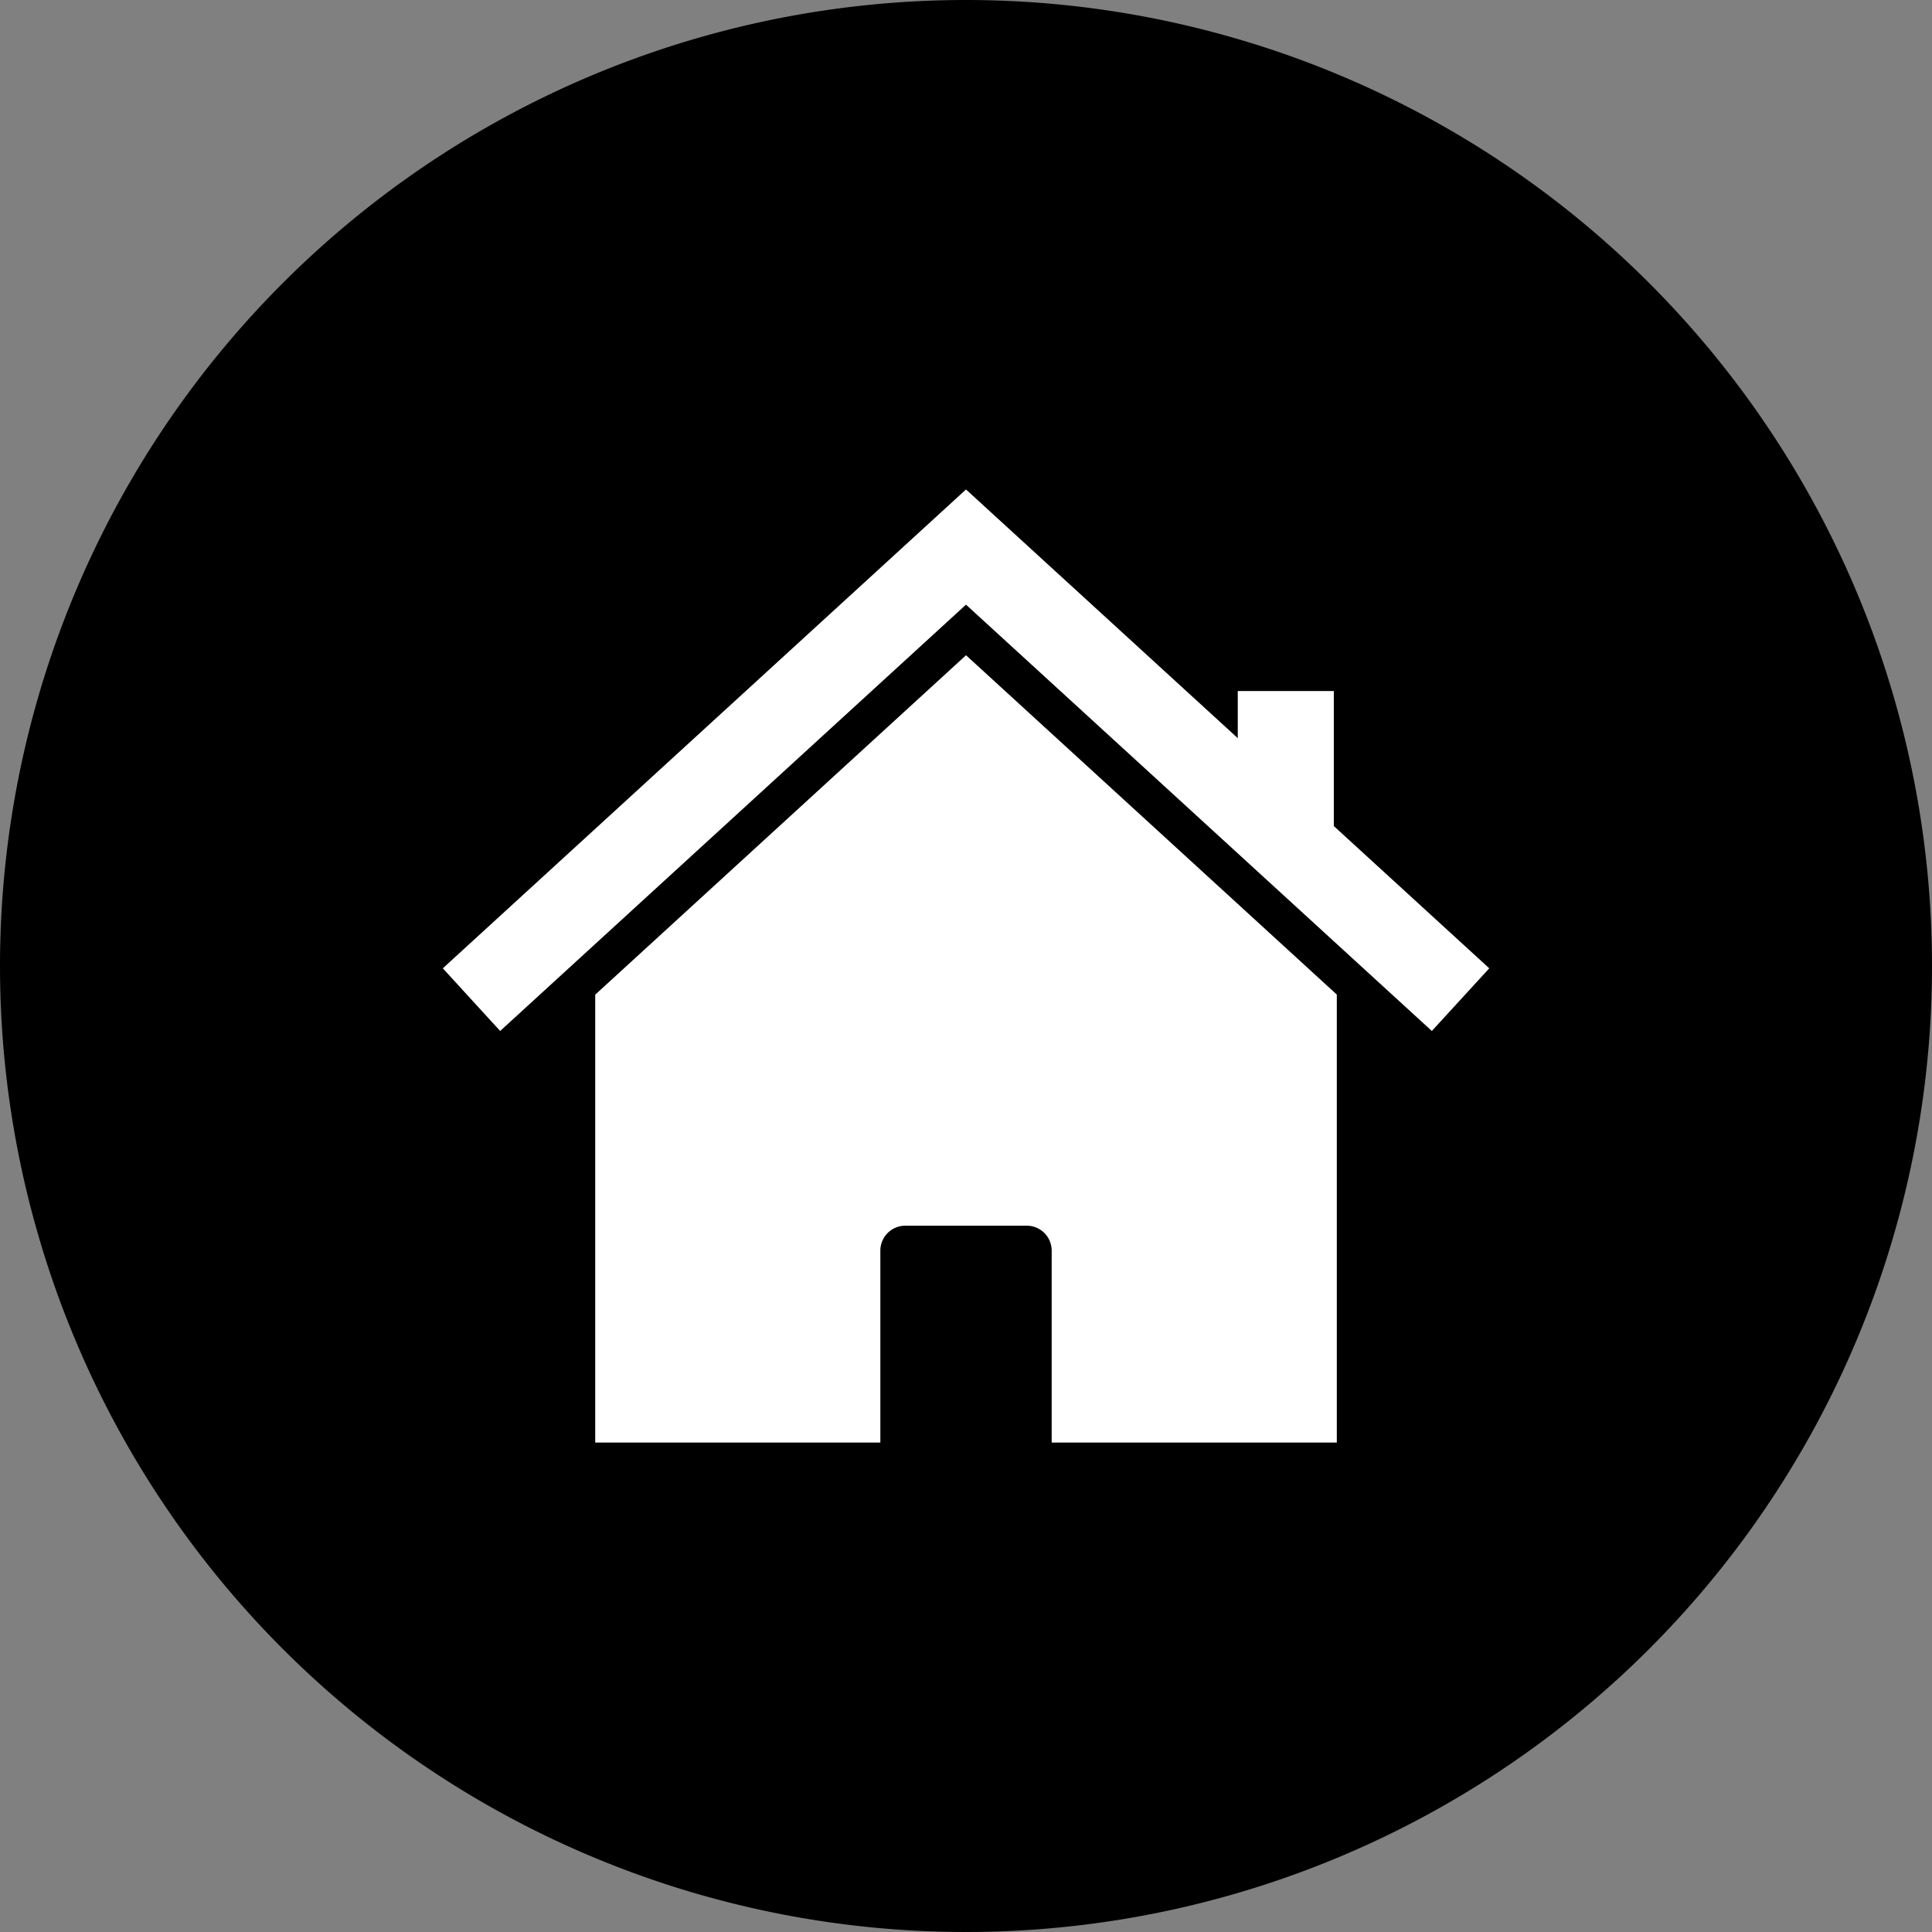
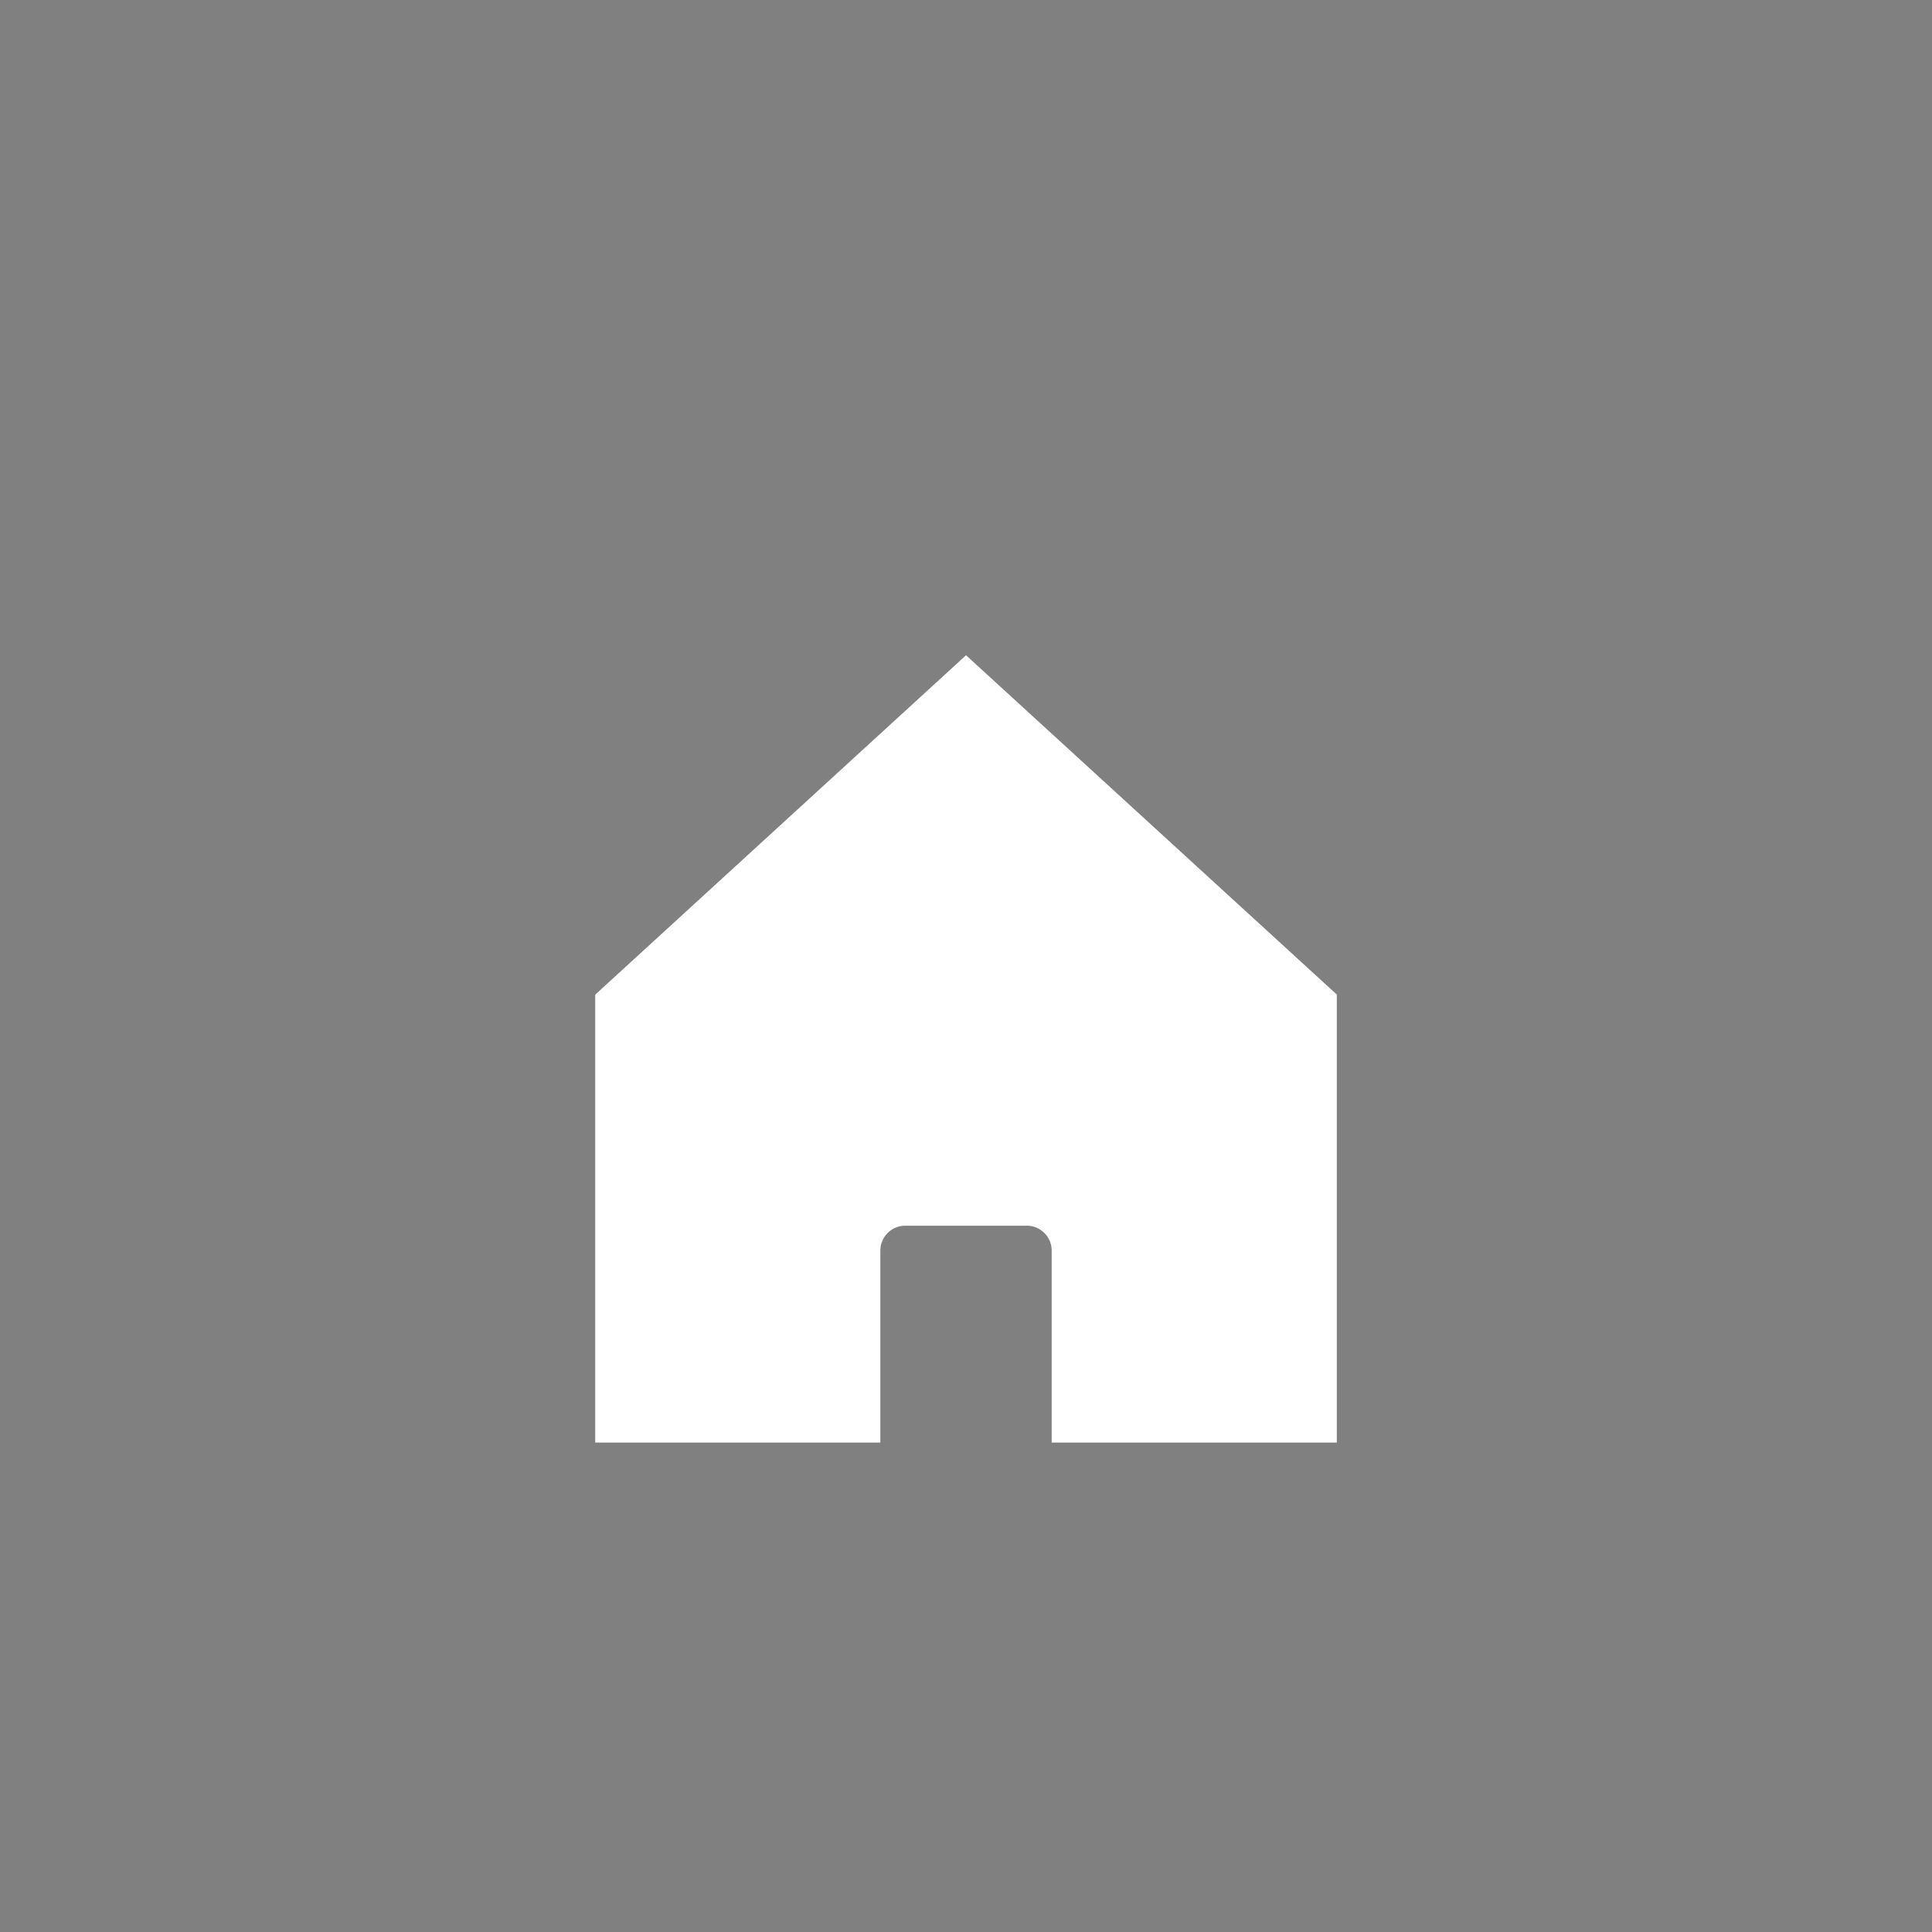
<svg xmlns="http://www.w3.org/2000/svg" id="Layer_1" data-name="Layer 1" width="60" height="60" viewBox="0 0 60 60">
  <rect x="0" y="0" width="60" height="60" fill="#808080" stroke="none" />
  <g id="Group_14206" data-name="Group 14206">
-     <path id="Path_7125" data-name="Path 7125" d="M30,0A30,30,0,1,1,0,30,30,30,0,0,1,30,0" fill-rule="evenodd" />
    <path id="Path_7126" data-name="Path 7126" d="M143.741,143.421v13.91h-8.855v-5.962a.775.775,0,0,0-.773-.773h-3.775a.775.775,0,0,0-.773.773v5.962H120.71v-13.91l11.516-10.541,11.516,10.539Z" transform="translate(-102.225 -112.531)" fill="#fff" fill-rule="evenodd" />
-     <path id="Path_7127" data-name="Path 7127" d="M89.8,114.131,106.048,99.26l8.44,7.723V105.52h2.983v4.193l4.827,4.418-1.783,1.946-14.467-13.24-14.467,13.24Z" transform="translate(-76.048 -84.059)" fill="#fff" />
  </g>
</svg>